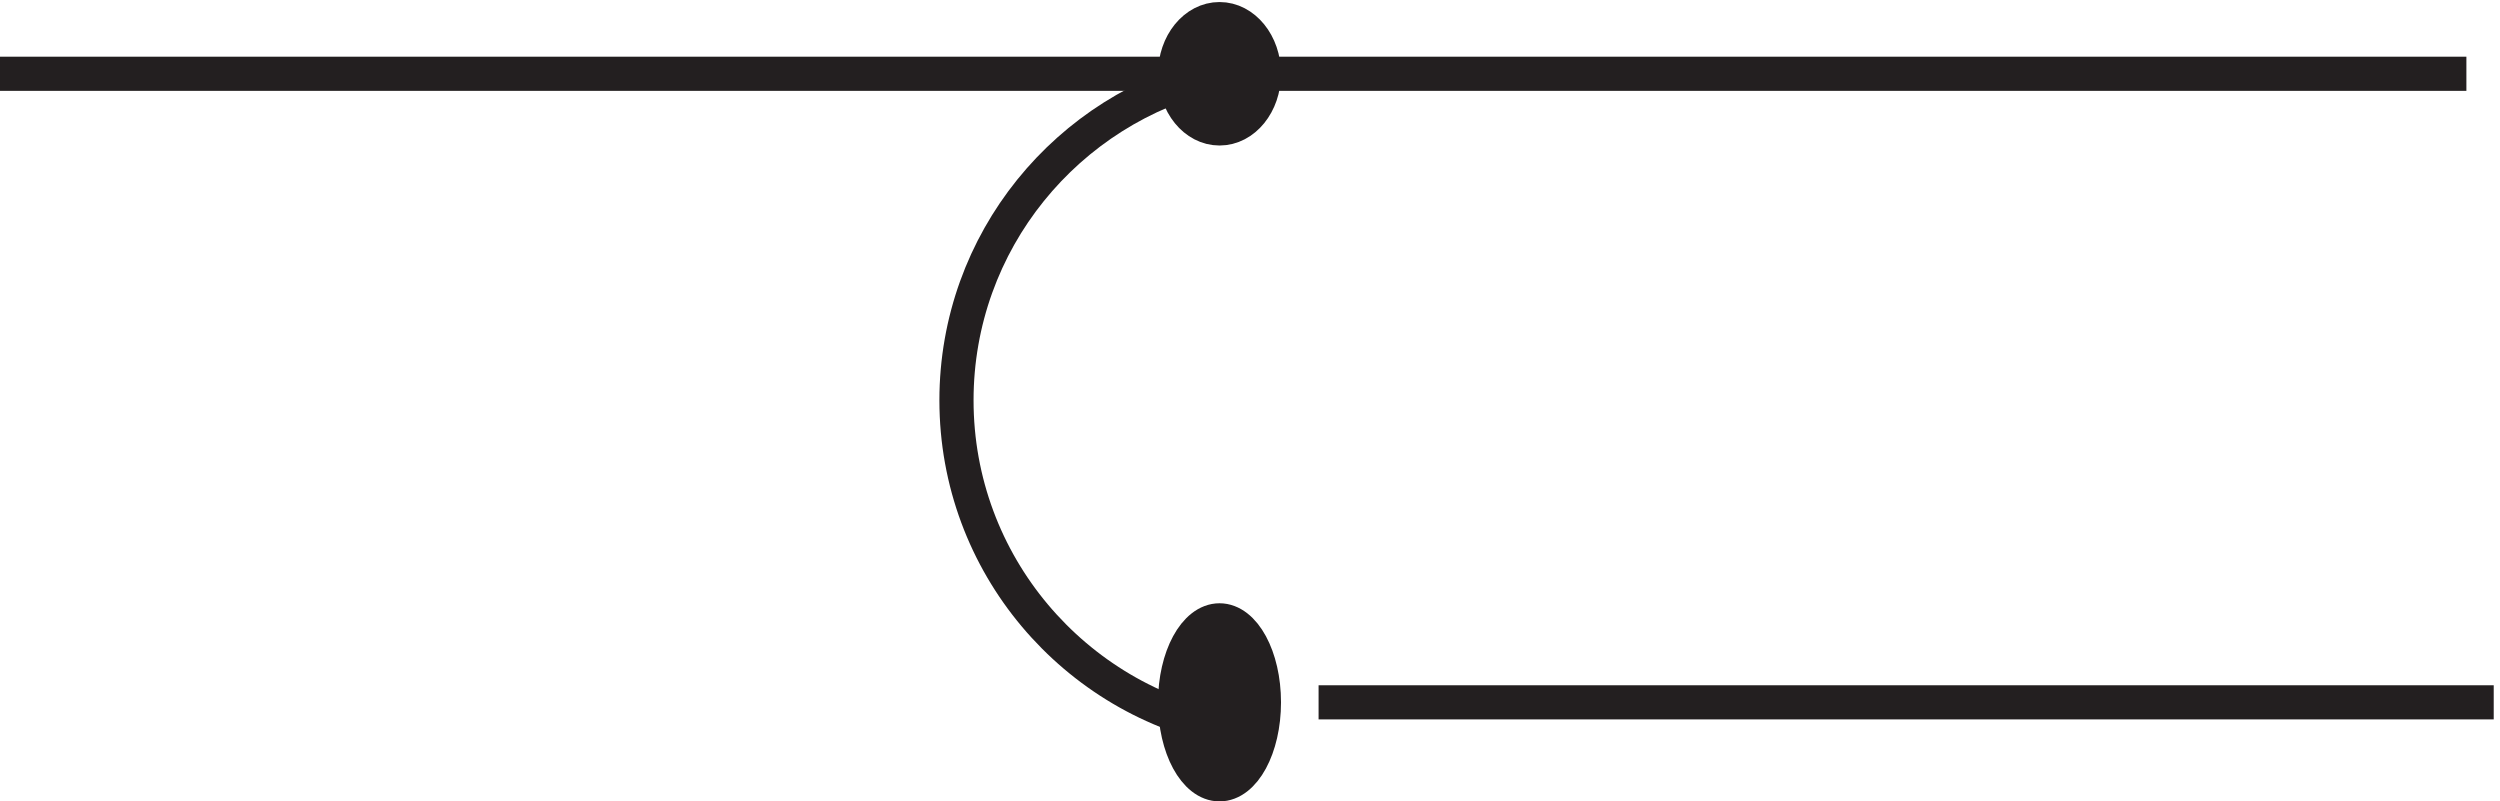
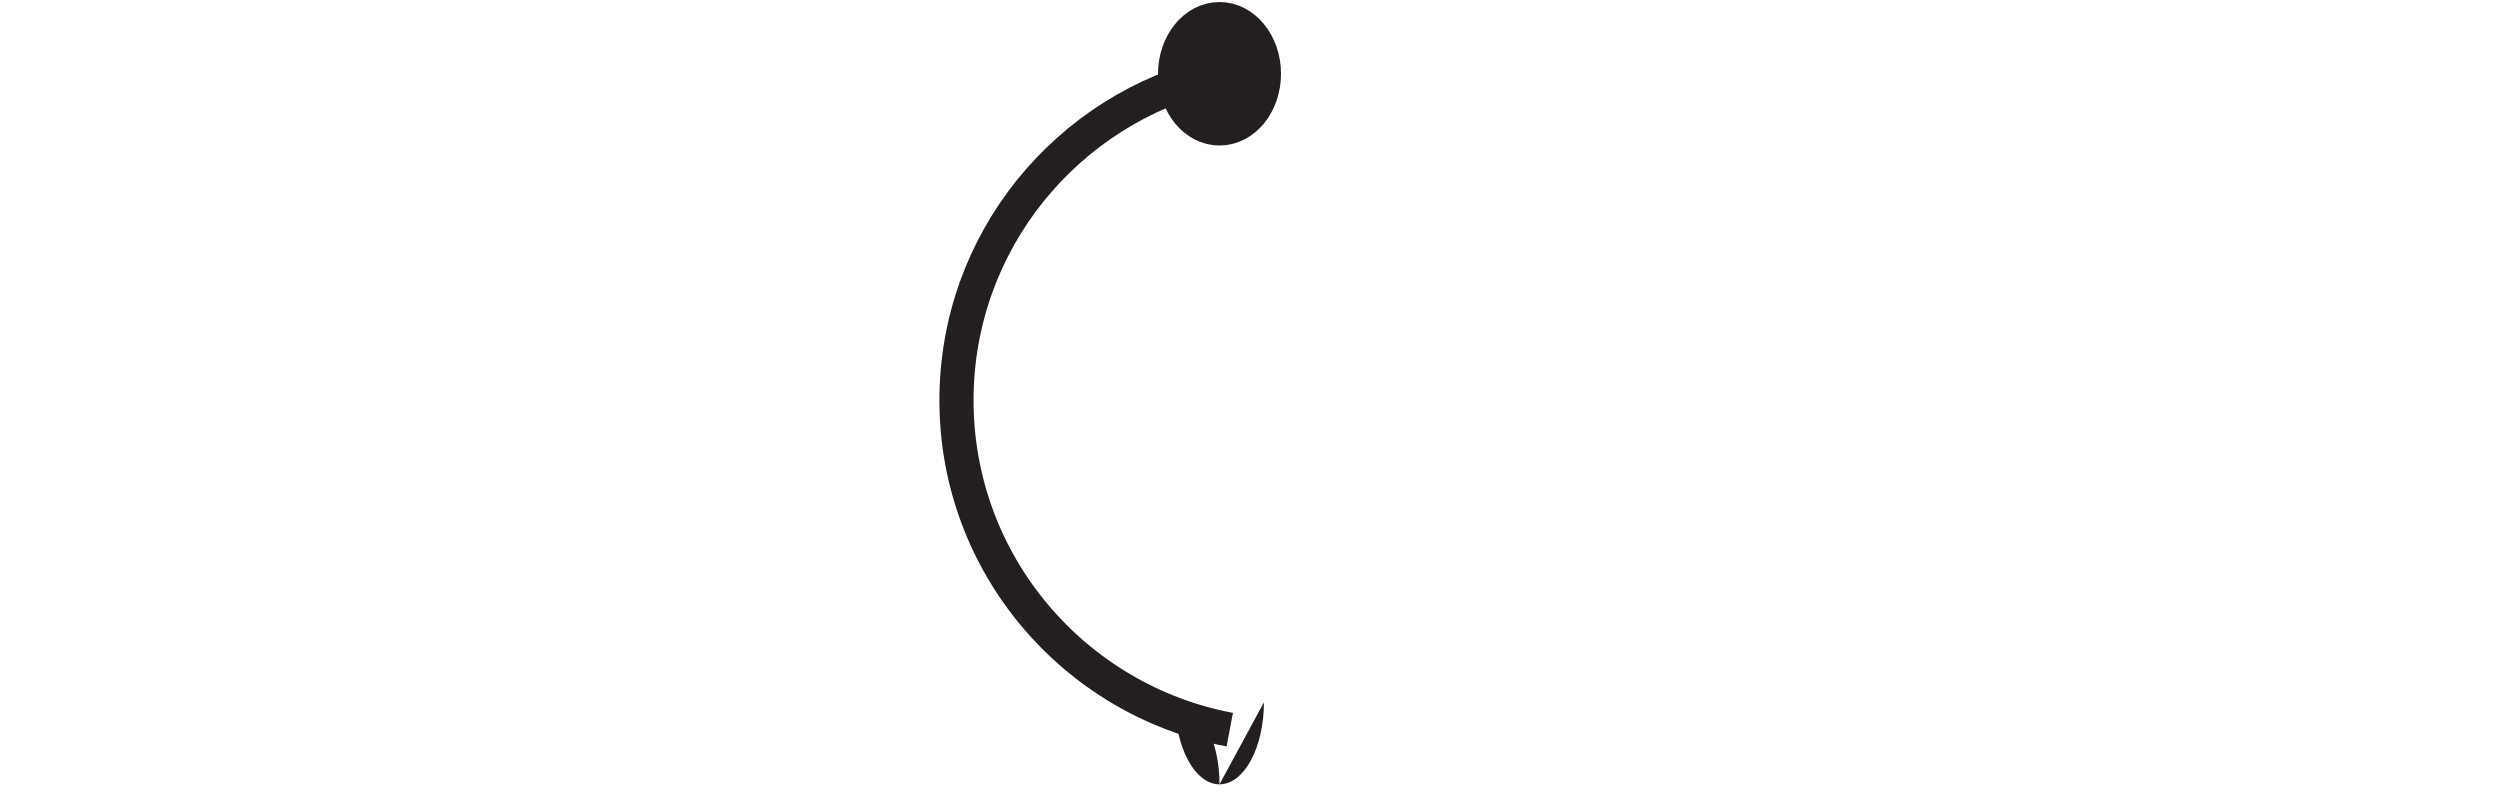
<svg xmlns="http://www.w3.org/2000/svg" xml:space="preserve" width="73" height="23.4">
-   <path d="M3.332 159.668h541.5" style="fill:none;stroke:#231f20;stroke-width:7.5;stroke-linecap:butt;stroke-linejoin:miter;stroke-miterlimit:10;stroke-dasharray:none;stroke-opacity:1" transform="matrix(.133 0 0 -.133 -.444 23.39)" />
  <path d="M280.832 159.668c0-6.629-4.363-12-9.75-12-5.383 0-9.75 5.371-9.75 12 0 6.625 4.367 12 9.75 12 5.387 0 9.75-5.375 9.75-12" style="fill:#231f20;fill-opacity:1;fill-rule:evenodd;stroke:none" transform="matrix(.133 0 0 -.133 -.444 23.39)" />
  <path d="M280.832 159.668c0-6.629-4.363-12-9.75-12-5.383 0-9.75 5.371-9.75 12 0 6.625 4.367 12 9.75 12 5.387 0 9.75-5.375 9.75-12z" style="fill:none;stroke:#231f20;stroke-width:7.5;stroke-linecap:butt;stroke-linejoin:miter;stroke-miterlimit:10;stroke-dasharray:none;stroke-opacity:1" transform="matrix(.133 0 0 -.133 -.444 23.39)" />
  <path d="M270.375 159.668c-32.684-7.559-57.043-36.785-57.043-71.691 0-35.954 25.84-65.88 60-72.309" style="fill:none;stroke:#231f20;stroke-width:7.5;stroke-linecap:butt;stroke-linejoin:miter;stroke-miterlimit:10;stroke-dasharray:none;stroke-opacity:1" transform="matrix(.133 0 0 -.133 -.444 23.39)" />
-   <path d="M280.832 21.668c0-9.941-4.363-18-9.75-18-5.383 0-9.75 8.059-9.75 18s4.367 18 9.75 18c5.387 0 9.75-8.059 9.75-18" style="fill:#231f20;fill-opacity:1;fill-rule:evenodd;stroke:none" transform="matrix(.133 0 0 -.133 -.444 23.39)" />
-   <path d="M280.832 21.668c0-9.941-4.363-18-9.75-18-5.383 0-9.75 8.059-9.75 18s4.367 18 9.75 18c5.387 0 9.75-8.059 9.75-18zm12 0h258" style="fill:none;stroke:#231f20;stroke-width:7.5;stroke-linecap:butt;stroke-linejoin:miter;stroke-miterlimit:10;stroke-dasharray:none;stroke-opacity:1" transform="matrix(.133 0 0 -.133 -.444 23.39)" />
+   <path d="M280.832 21.668c0-9.941-4.363-18-9.75-18-5.383 0-9.75 8.059-9.75 18c5.387 0 9.75-8.059 9.75-18" style="fill:#231f20;fill-opacity:1;fill-rule:evenodd;stroke:none" transform="matrix(.133 0 0 -.133 -.444 23.39)" />
</svg>